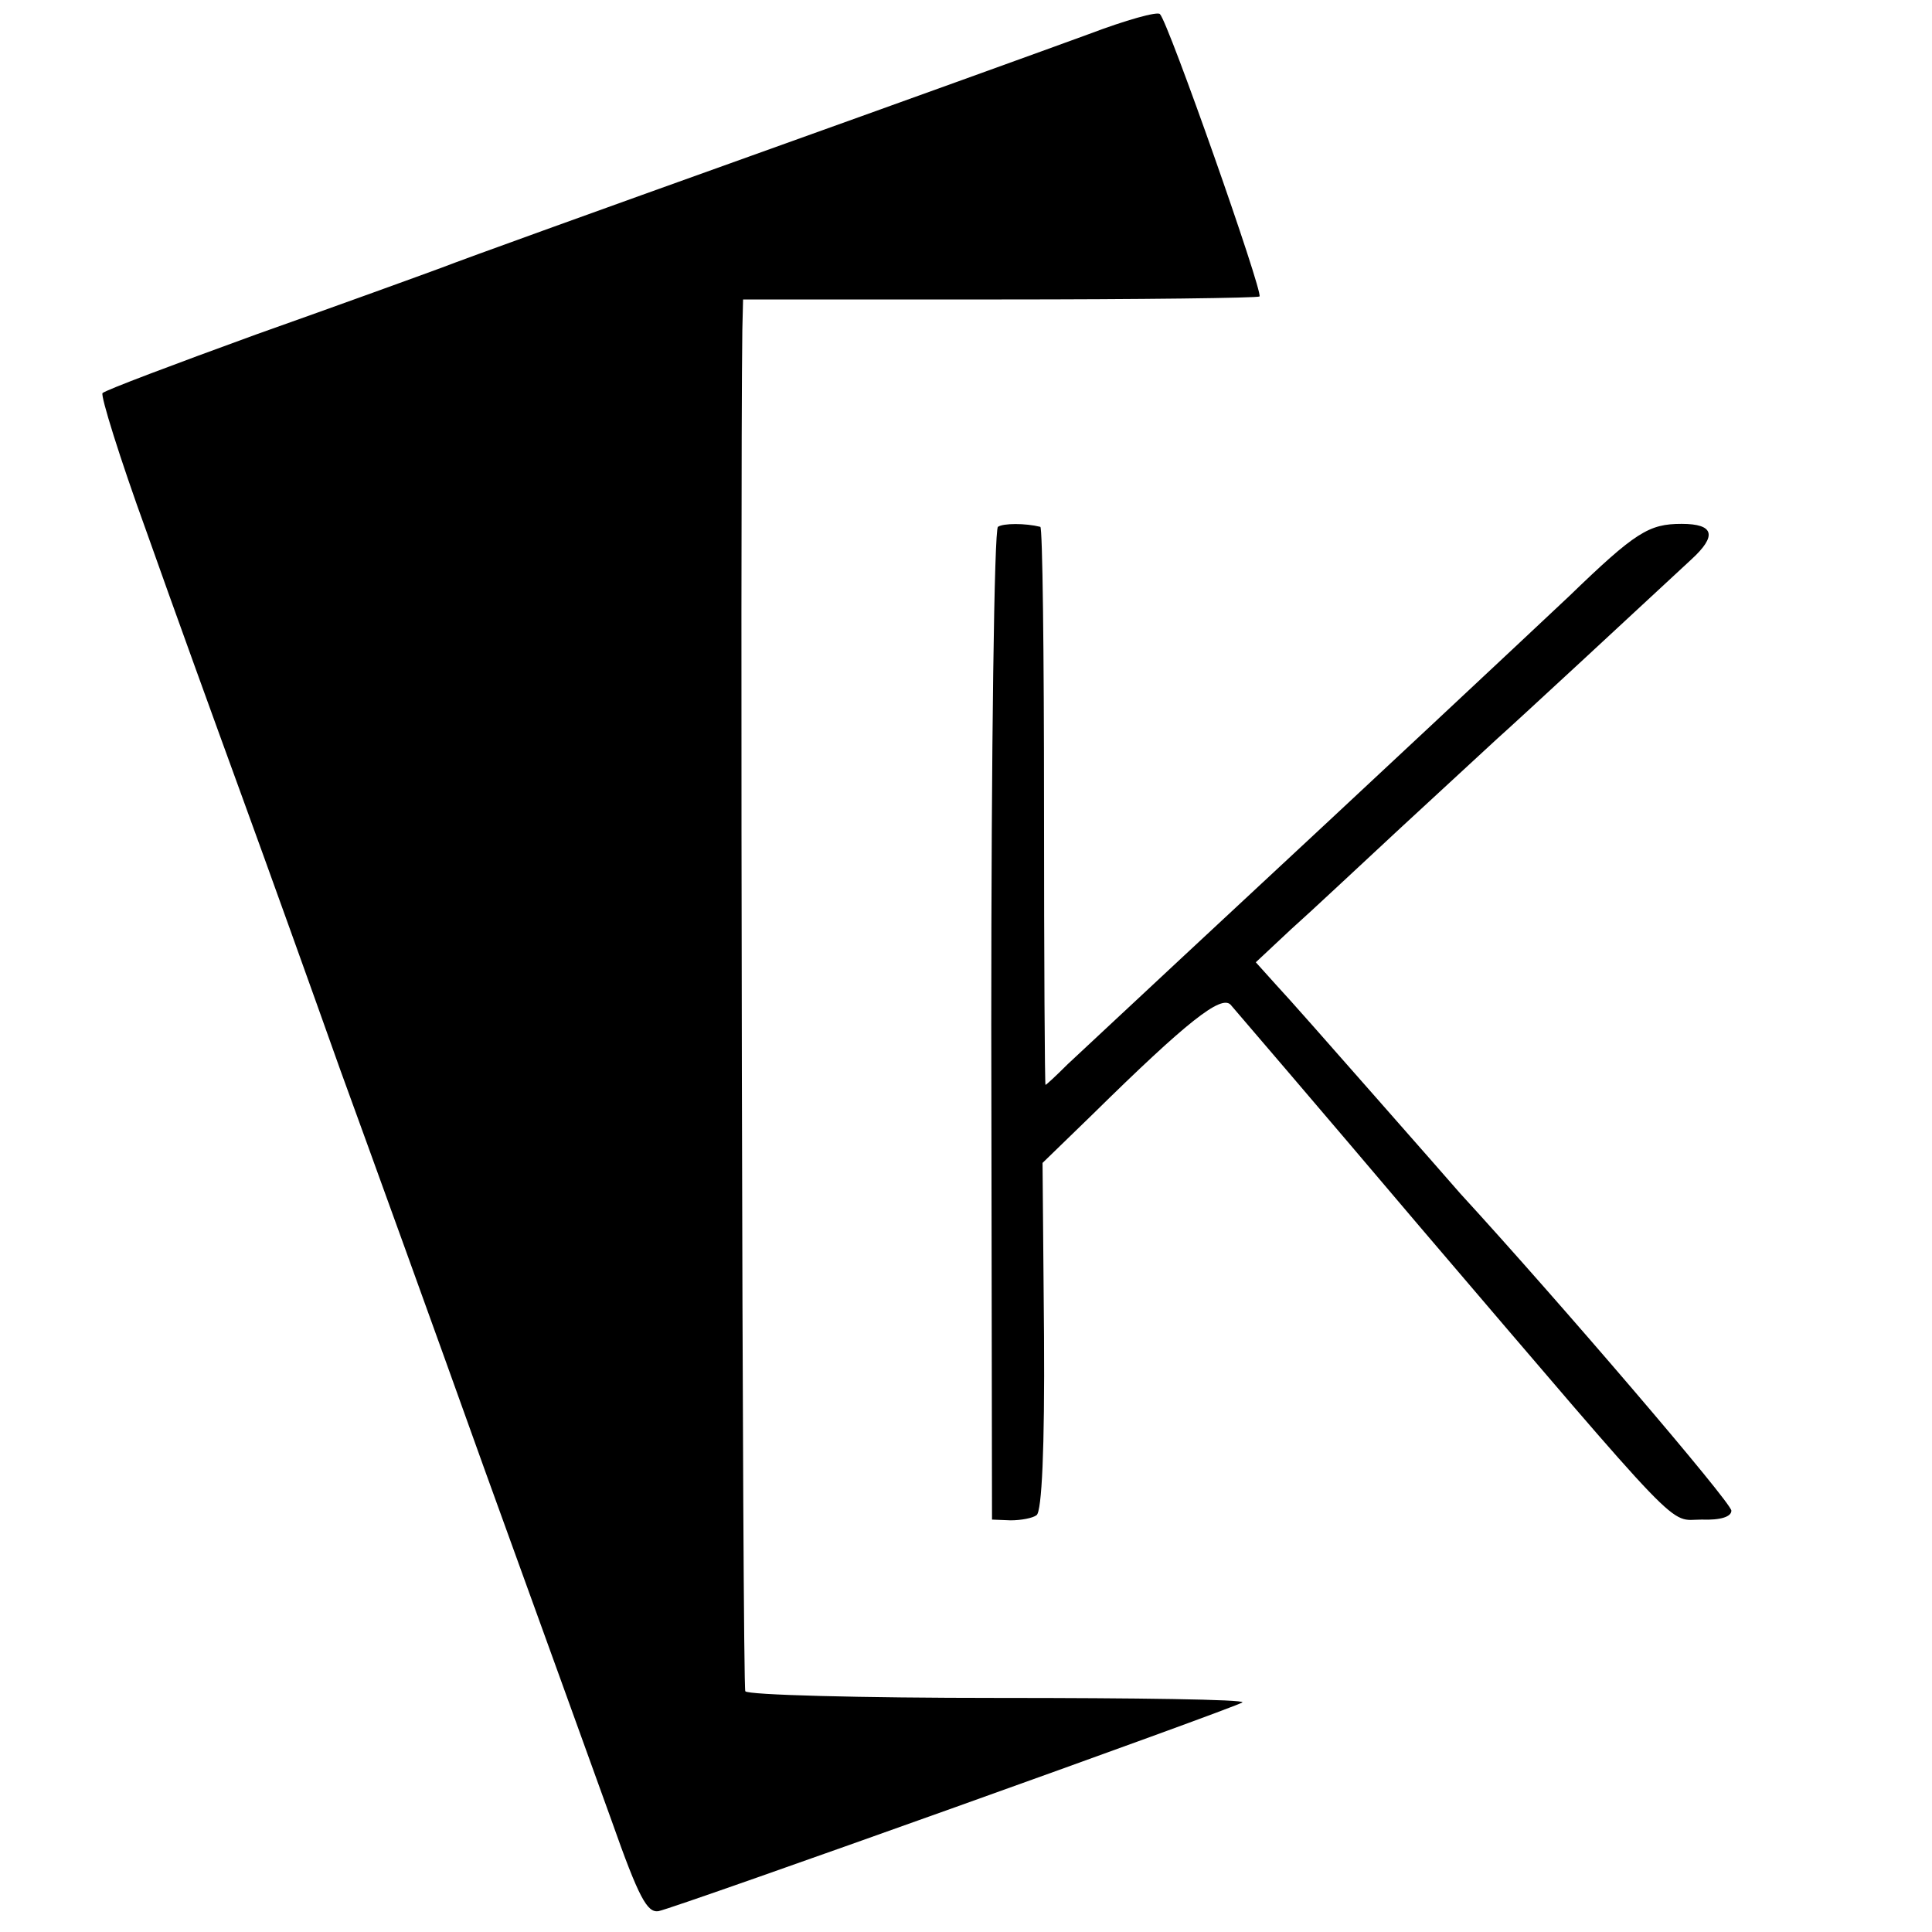
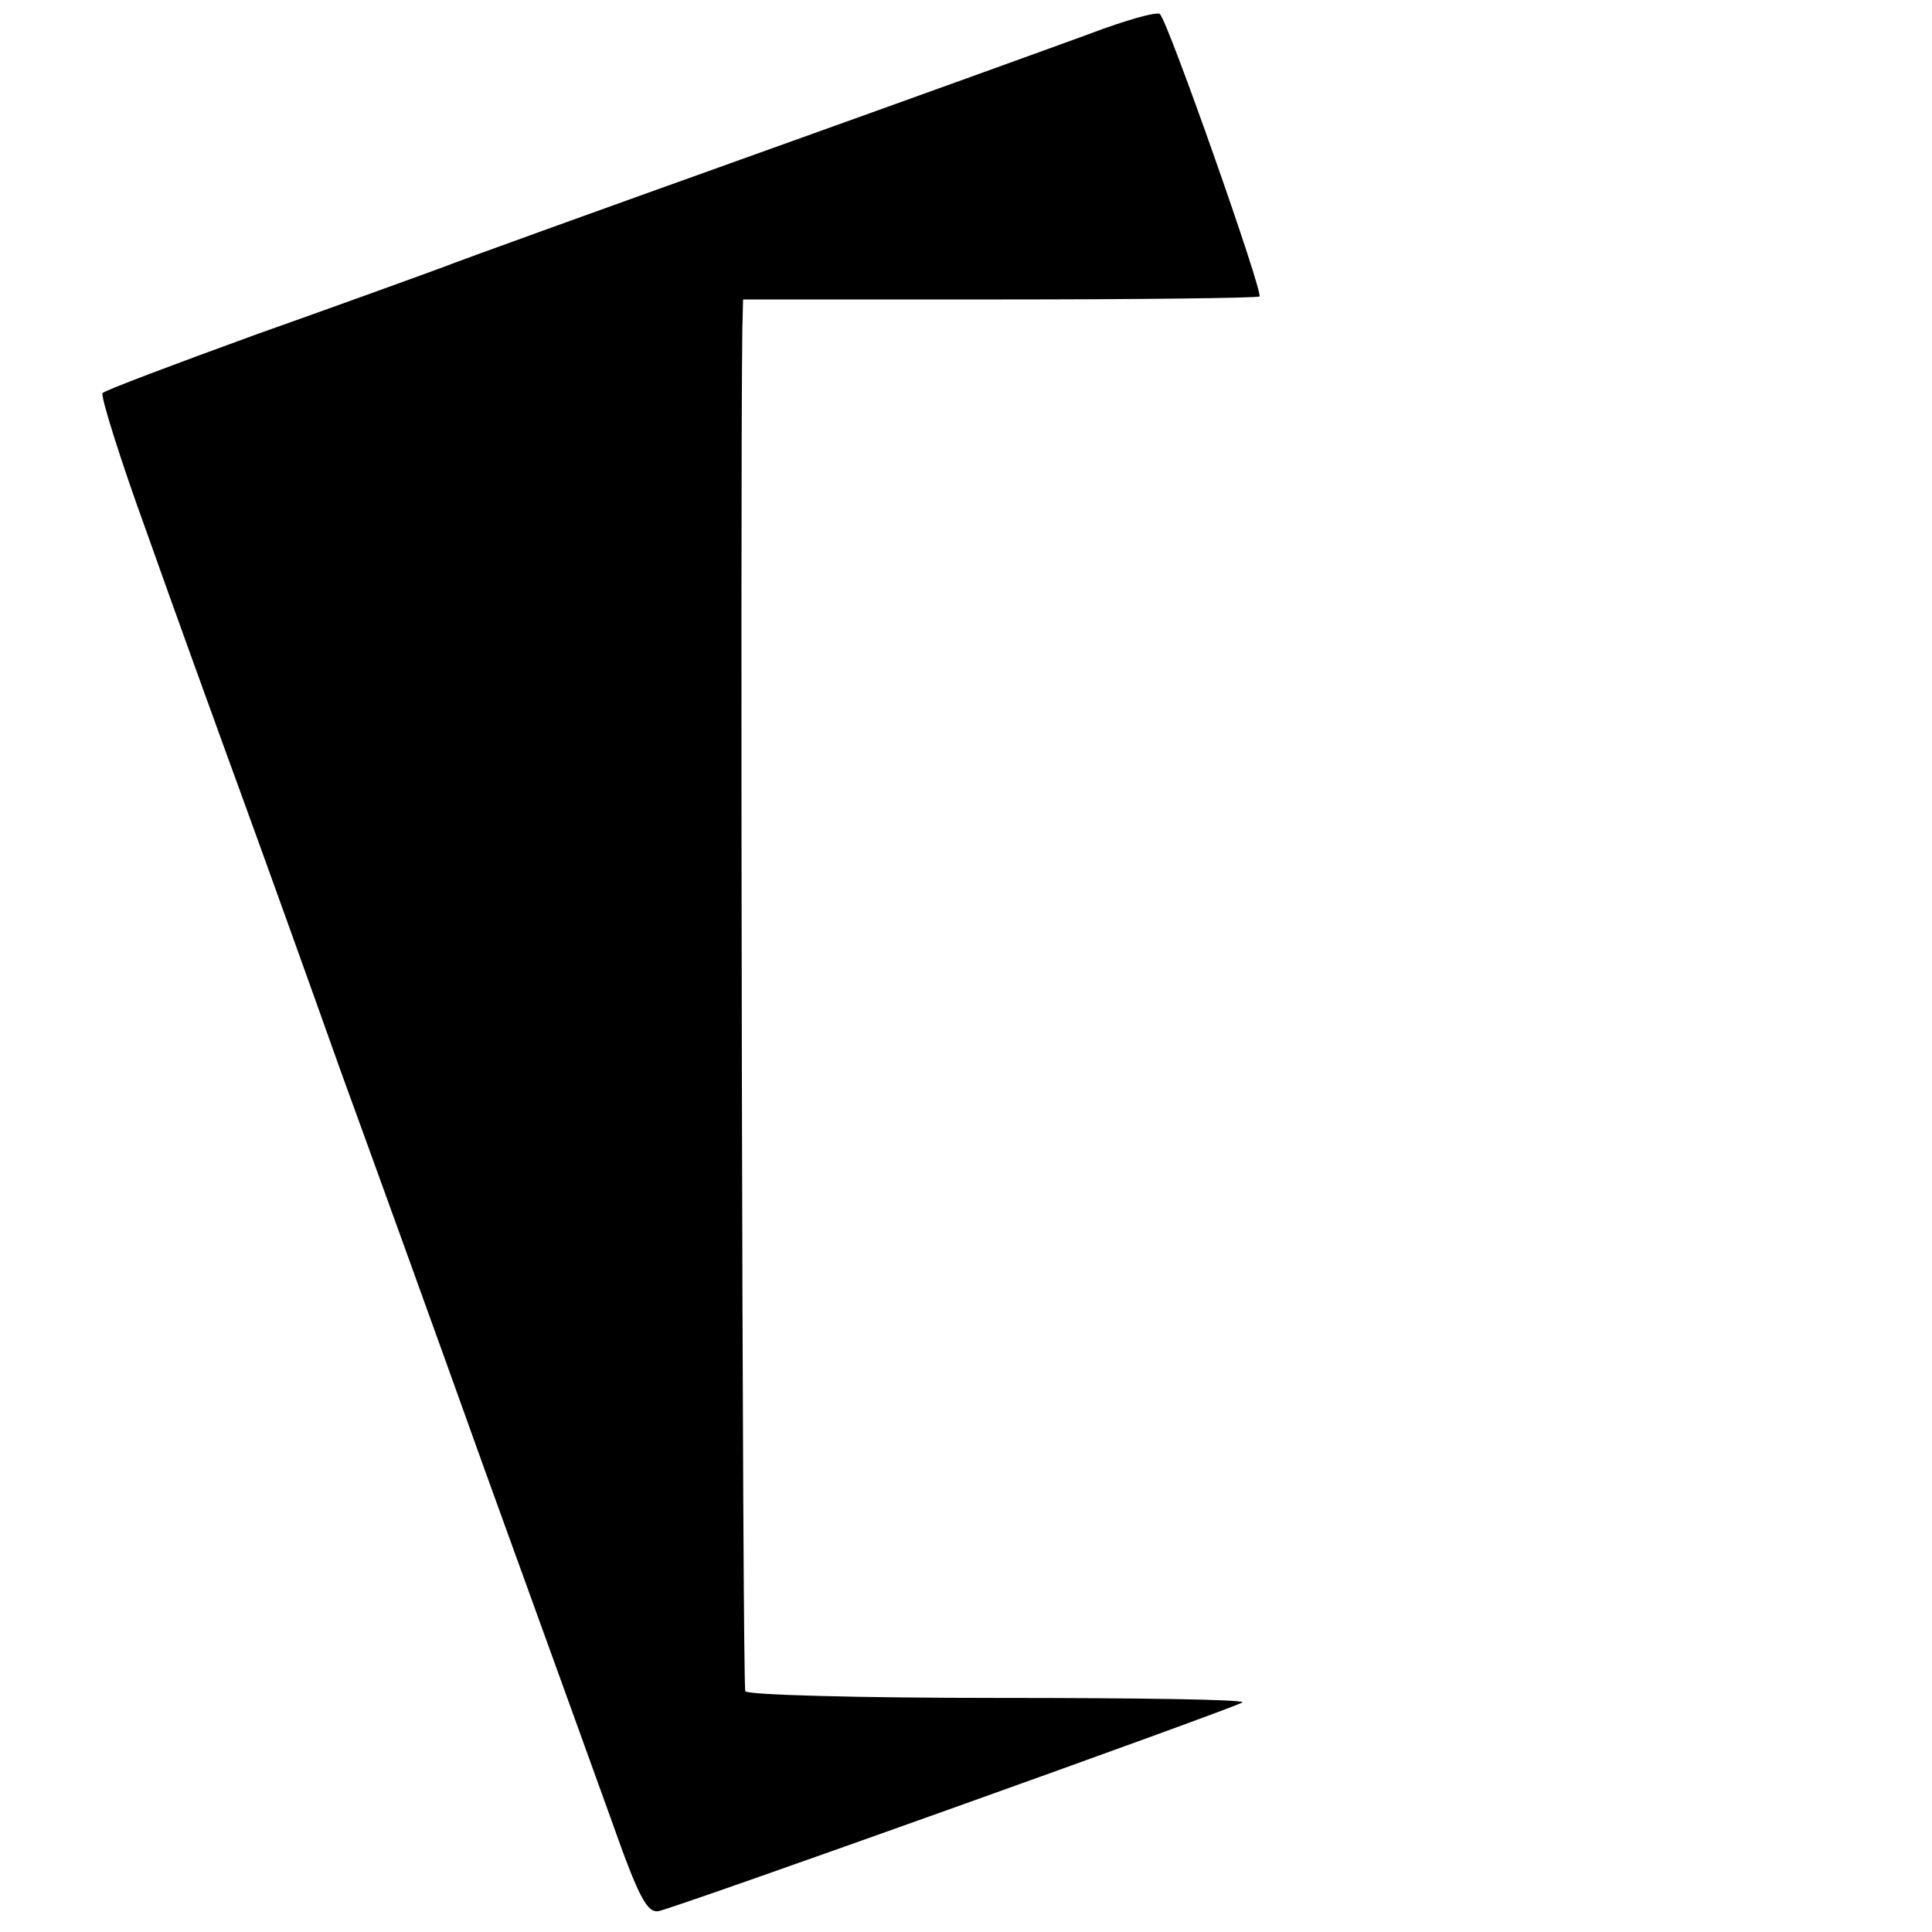
<svg xmlns="http://www.w3.org/2000/svg" version="1.0" width="260pt" height="260pt" viewBox="0 0 260 260" preserveAspectRatio="xMidYMid meet">
  <g transform="translate(0,260) scale(0.1,-0.1)" fill="#000000" stroke="none">
    <path d="M1465 2554 c-49 -18 -254 -92 -455 -164 -201 -72 -387 -139 -415 -150 -27 -10 -140 -51 -250 -90 -110 -40 -203 -75 -207 -79 -3 -3 23 -87 59 -186 35 -99 93 -259 128 -355 35 -96 95 -263 133 -370 39 -107 127 -350 195 -540 69 -190 145 -401 170 -470 37 -105 48 -124 63 -122 25 5 777 274 786 281 4 4 -144 6 -328 6 -187 0 -338 4 -341 9 -4 6 -7 1607 -4 1832 l1 41 345 0 c190 0 347 2 350 4 5 6 -123 370 -134 380 -3 4 -46 -8 -96 -27z" />
-     <path d="M1343 1891 c-5 -3 -9 -298 -9 -671 l1 -665 25 -1 c14 0 30 3 35 7 7 5 11 89 10 241 l-2 233 67 65 c128 126 173 161 186 148 6 -7 121 -141 254 -298 363 -425 334 -395 380 -395 26 -1 40 4 40 12 0 11 -232 282 -365 427 -5 6 -57 65 -115 131 -58 66 -117 133 -133 150 l-27 30 47 44 c27 24 93 86 148 137 55 51 114 105 130 120 26 23 191 176 261 241 35 32 31 48 -13 48 -44 0 -62 -11 -151 -97 -67 -63 -258 -242 -512 -478 -74 -69 -147 -137 -163 -152 -16 -16 -29 -28 -30 -28 -1 0 -2 169 -2 375 0 206 -2 376 -5 376 -20 5 -50 5 -57 0z" />
  </g>
</svg>